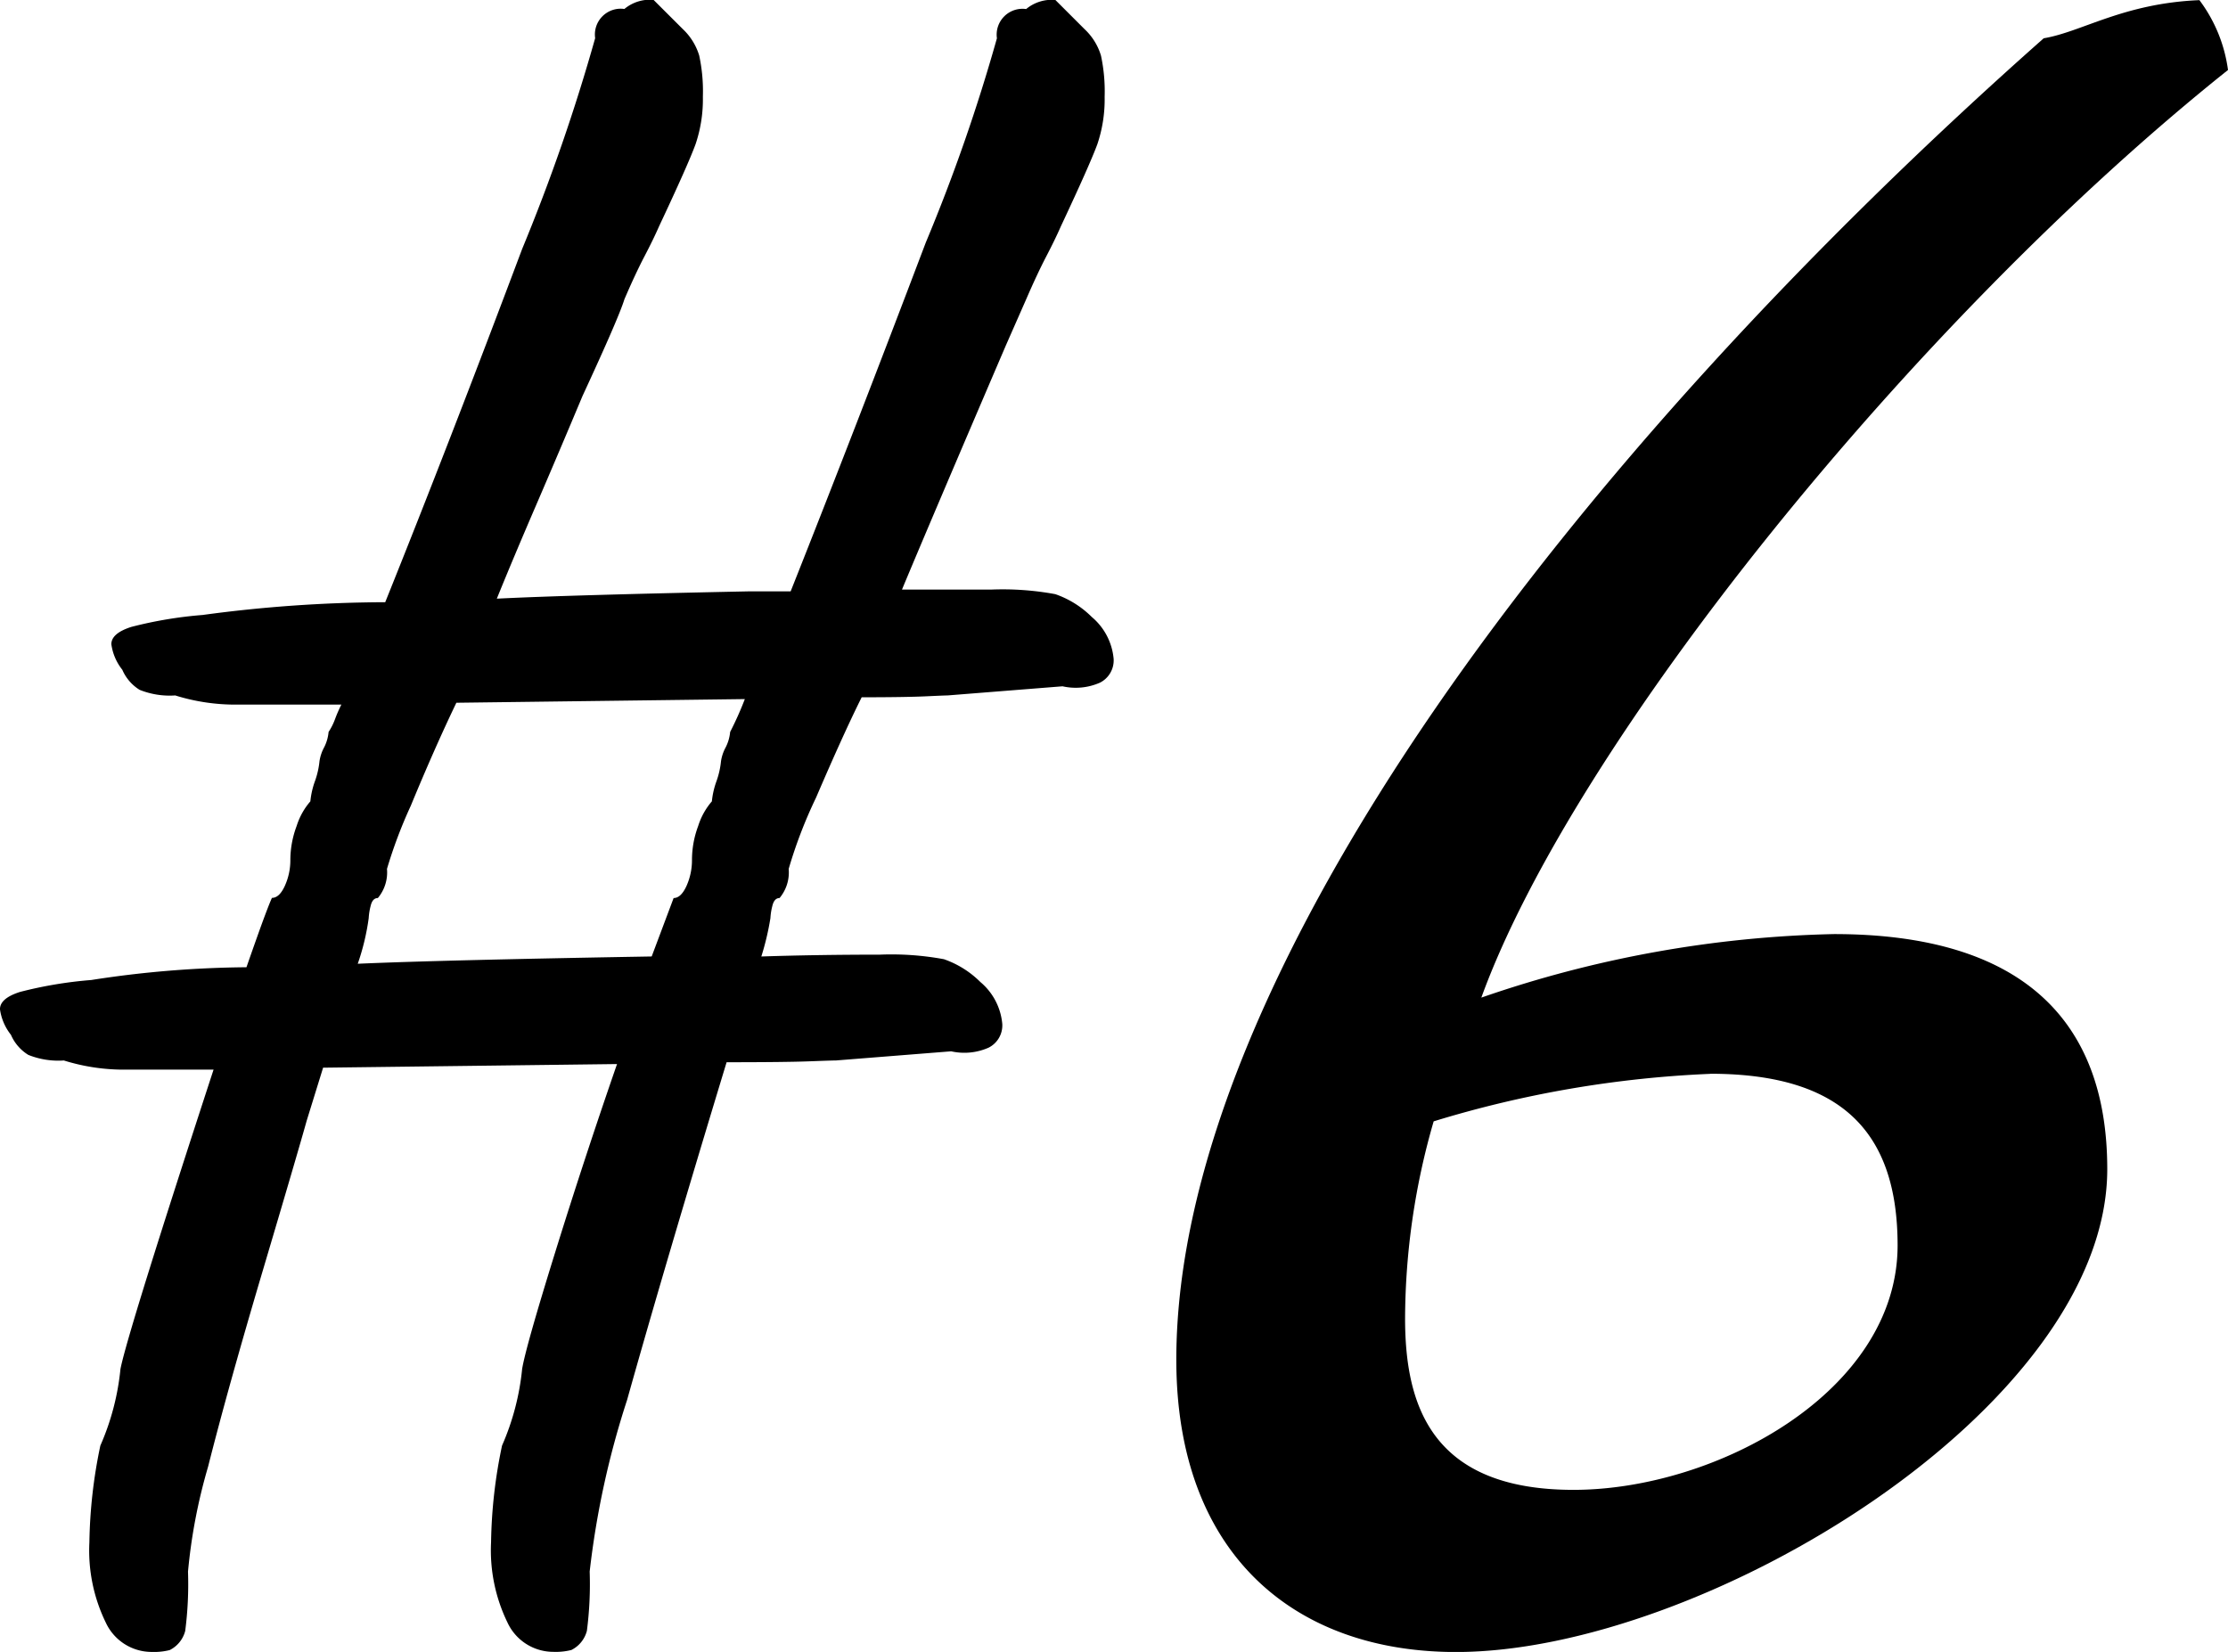
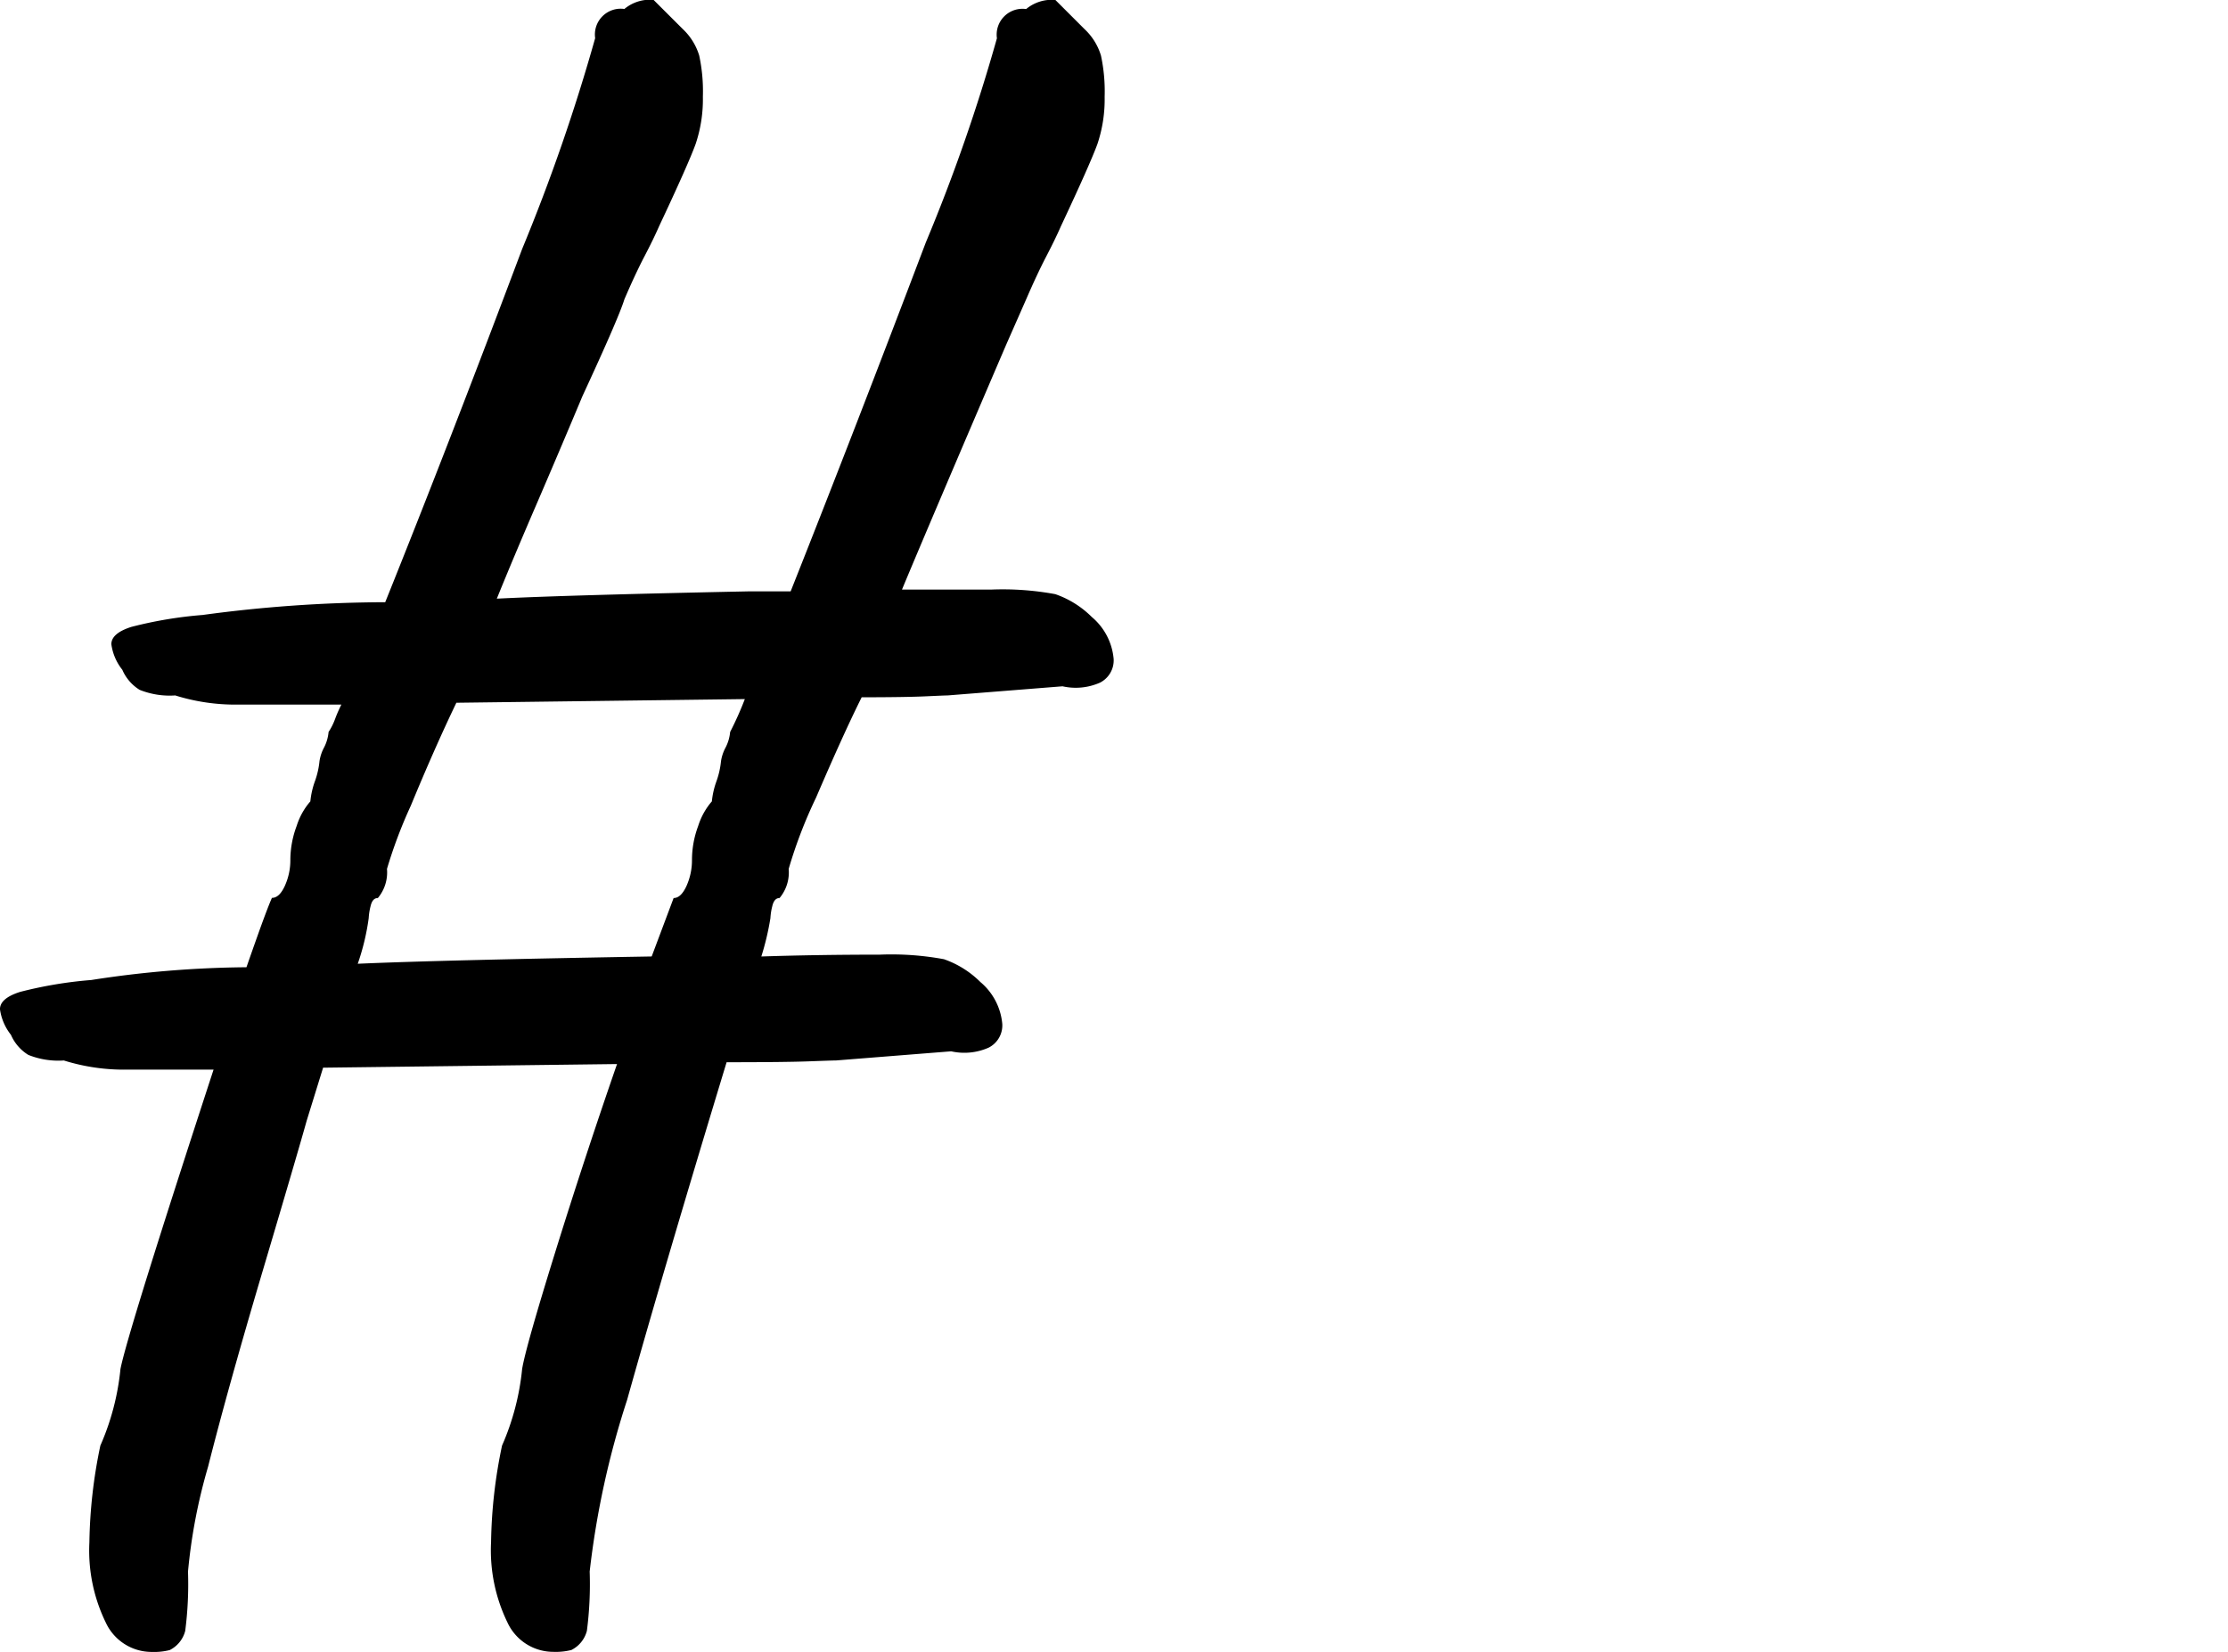
<svg xmlns="http://www.w3.org/2000/svg" width="79.734" height="59.128" viewBox="0 0 79.734 59.128">
  <g id="グループ_38" data-name="グループ 38" transform="translate(-167.137 -797)">
    <path id="パス_16" data-name="パス 16" d="M246.468,261.02a.892.892,0,0,1-.49.85,2.148,2.148,0,0,1-1.339.13l-4.117.327c-.086,0-.349.012-.784.032s-1.2.034-2.287.034q-.652,1.307-1.633,3.592a16.639,16.639,0,0,0-.979,2.55,1.429,1.429,0,0,1-.327,1.044c-.13,0-.217.1-.261.295a2.17,2.17,0,0,0-.066.424,9.674,9.674,0,0,1-.325,1.373q1.96-.065,4.246-.066a10.346,10.346,0,0,1,2.287.163,3.448,3.448,0,0,1,1.306.817,2.213,2.213,0,0,1,.784,1.5.892.892,0,0,1-.491.85,2.148,2.148,0,0,1-1.339.13l-4.117.327q-.13,0-.979.032t-2.94.032q-2.223,7.318-3.561,12.088a31.06,31.06,0,0,0-1.339,6.142,12.992,12.992,0,0,1-.1,2.122,1.065,1.065,0,0,1-.555.686,2.291,2.291,0,0,1-.652.066,1.808,1.808,0,0,1-1.633-1.046,5.9,5.9,0,0,1-.589-2.875,17.849,17.849,0,0,1,.393-3.463,9.025,9.025,0,0,0,.719-2.744q.13-.784,1.175-4.149t2.221-6.762l-10.519.13-.588,1.9q-.328,1.175-1.569,5.358t-1.959,7.023a19.769,19.769,0,0,0-.719,3.757,12.99,12.99,0,0,1-.1,2.122,1.065,1.065,0,0,1-.555.686,2.291,2.291,0,0,1-.652.066,1.808,1.808,0,0,1-1.633-1.046,5.882,5.882,0,0,1-.589-2.875,17.957,17.957,0,0,1,.392-3.463,8.994,8.994,0,0,0,.72-2.744q.259-1.307,3.332-10.715h-3.071a7.208,7.208,0,0,1-2.287-.327,2.886,2.886,0,0,1-1.272-.2,1.578,1.578,0,0,1-.622-.719,1.889,1.889,0,0,1-.392-.915c0-.262.239-.467.719-.62a14.828,14.828,0,0,1,2.548-.426,37.618,37.618,0,0,1,5.554-.457q.456-1.307.652-1.829c.131-.349.218-.566.261-.654.174,0,.327-.14.458-.424a2.228,2.228,0,0,0,.2-.947A3.481,3.481,0,0,1,217.23,267a2.489,2.489,0,0,1,.491-.882,2.942,2.942,0,0,1,.163-.719,3.006,3.006,0,0,0,.164-.719,1.5,1.5,0,0,1,.163-.489,1.5,1.5,0,0,0,.162-.557,2.212,2.212,0,0,0,.23-.457,5.115,5.115,0,0,1,.228-.523h-3.659a7.209,7.209,0,0,1-2.287-.327,2.9,2.9,0,0,1-1.274-.2,1.576,1.576,0,0,1-.62-.719,1.868,1.868,0,0,1-.392-.915q0-.391.719-.62a14.834,14.834,0,0,1,2.548-.426,49.488,49.488,0,0,1,6.534-.457q2.286-5.684,4.9-12.643a67.7,67.7,0,0,0,2.613-7.545.924.924,0,0,1,1.046-1.046,1.428,1.428,0,0,1,1.044-.325l1.046,1.044a2.157,2.157,0,0,1,.588.949,6.078,6.078,0,0,1,.131,1.47,5.013,5.013,0,0,1-.261,1.7q-.262.72-1.306,2.94-.2.458-.524,1.078t-.717,1.535q-.2.655-1.5,3.463-.849,2.027-1.666,3.921t-1.4,3.332q2.612-.13,9.015-.261h1.5q2.283-5.749,4.834-12.48a63.526,63.526,0,0,0,2.548-7.317.925.925,0,0,1,1.046-1.046,1.433,1.433,0,0,1,1.046-.325l1.044,1.044a2.129,2.129,0,0,1,.588.949,6.078,6.078,0,0,1,.131,1.47,5.013,5.013,0,0,1-.261,1.7q-.264.72-1.306,2.94-.2.458-.523,1.078t-.719,1.535l-.719,1.633q-2.744,6.4-3.725,8.755h3.2a10.341,10.341,0,0,1,2.287.164,3.448,3.448,0,0,1,1.306.817A2.213,2.213,0,0,1,246.468,261.02Zm-13.2,1.438-10.322.131q-.784,1.633-1.633,3.691a16.962,16.962,0,0,0-.85,2.255,1.429,1.429,0,0,1-.327,1.044c-.131,0-.218.1-.261.295a2.168,2.168,0,0,0-.066.424,8.409,8.409,0,0,1-.392,1.633q2.941-.13,10.519-.261l.785-2.091c.173,0,.325-.14.457-.424a2.252,2.252,0,0,0,.2-.947A3.481,3.481,0,0,1,231.6,267a2.488,2.488,0,0,1,.49-.882,2.942,2.942,0,0,1,.164-.719,3,3,0,0,0,.163-.719,1.5,1.5,0,0,1,.164-.489,1.511,1.511,0,0,0,.163-.557A11.943,11.943,0,0,0,233.27,262.457Z" transform="translate(-39.477 559.565)" />
-     <path id="パス_146" data-name="パス 146" d="M-27.786,380.5a41.123,41.123,0,0,1,12.621-2.274c6.709,0,9.779,3.07,9.779,8.413,0,8.528-14.44,17.284-23.309,17.284-5.8,0-10.007-3.525-10.007-10.461,0-13.758,14.214-32.406,31.042-47.3,1.364-.227,2.843-1.251,5.572-1.365a5.339,5.339,0,0,1,1.023,2.5C-12.322,356.277-24.488,371.4-27.786,380.5Zm8.186,2.729a39.283,39.283,0,0,0-9.892,1.7,25.57,25.57,0,0,0-1.023,7.05c0,3.07.909,6.14,6.026,6.14s11.6-3.525,11.6-8.755C-12.891,385.271-14.937,383.225-19.6,383.225Z" transform="translate(247.936 452.208)" />
  </g>
</svg>